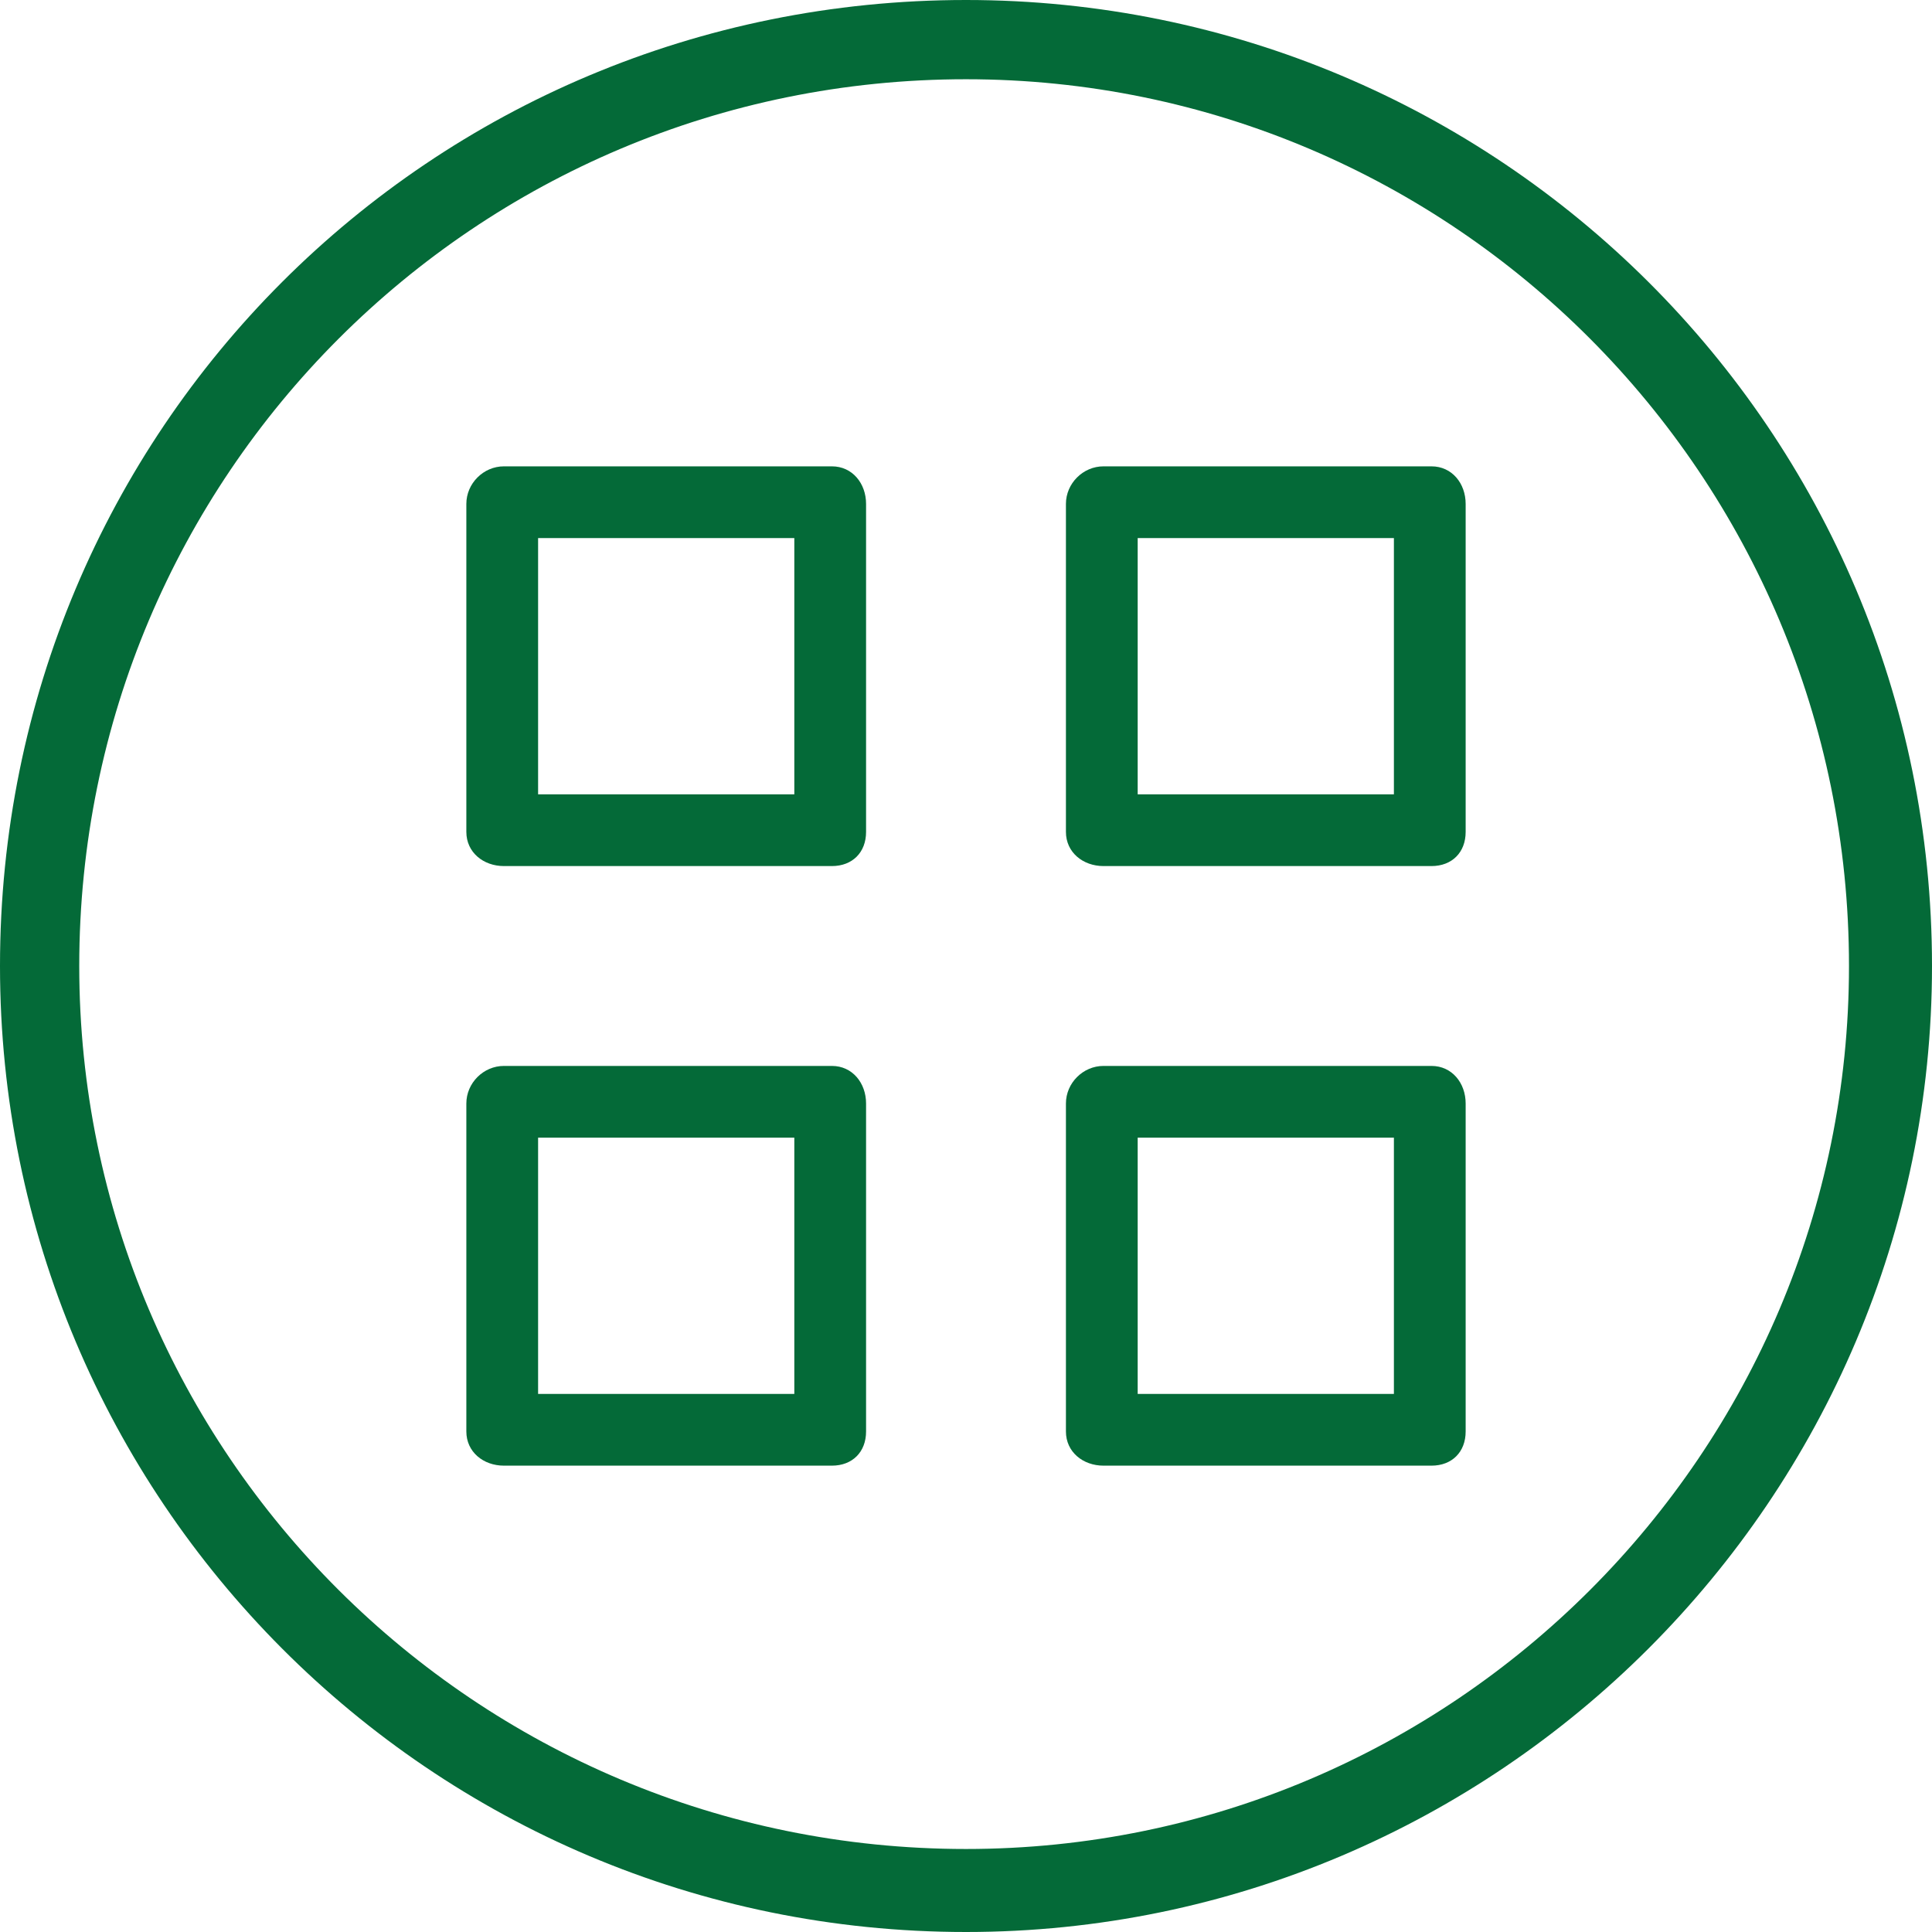
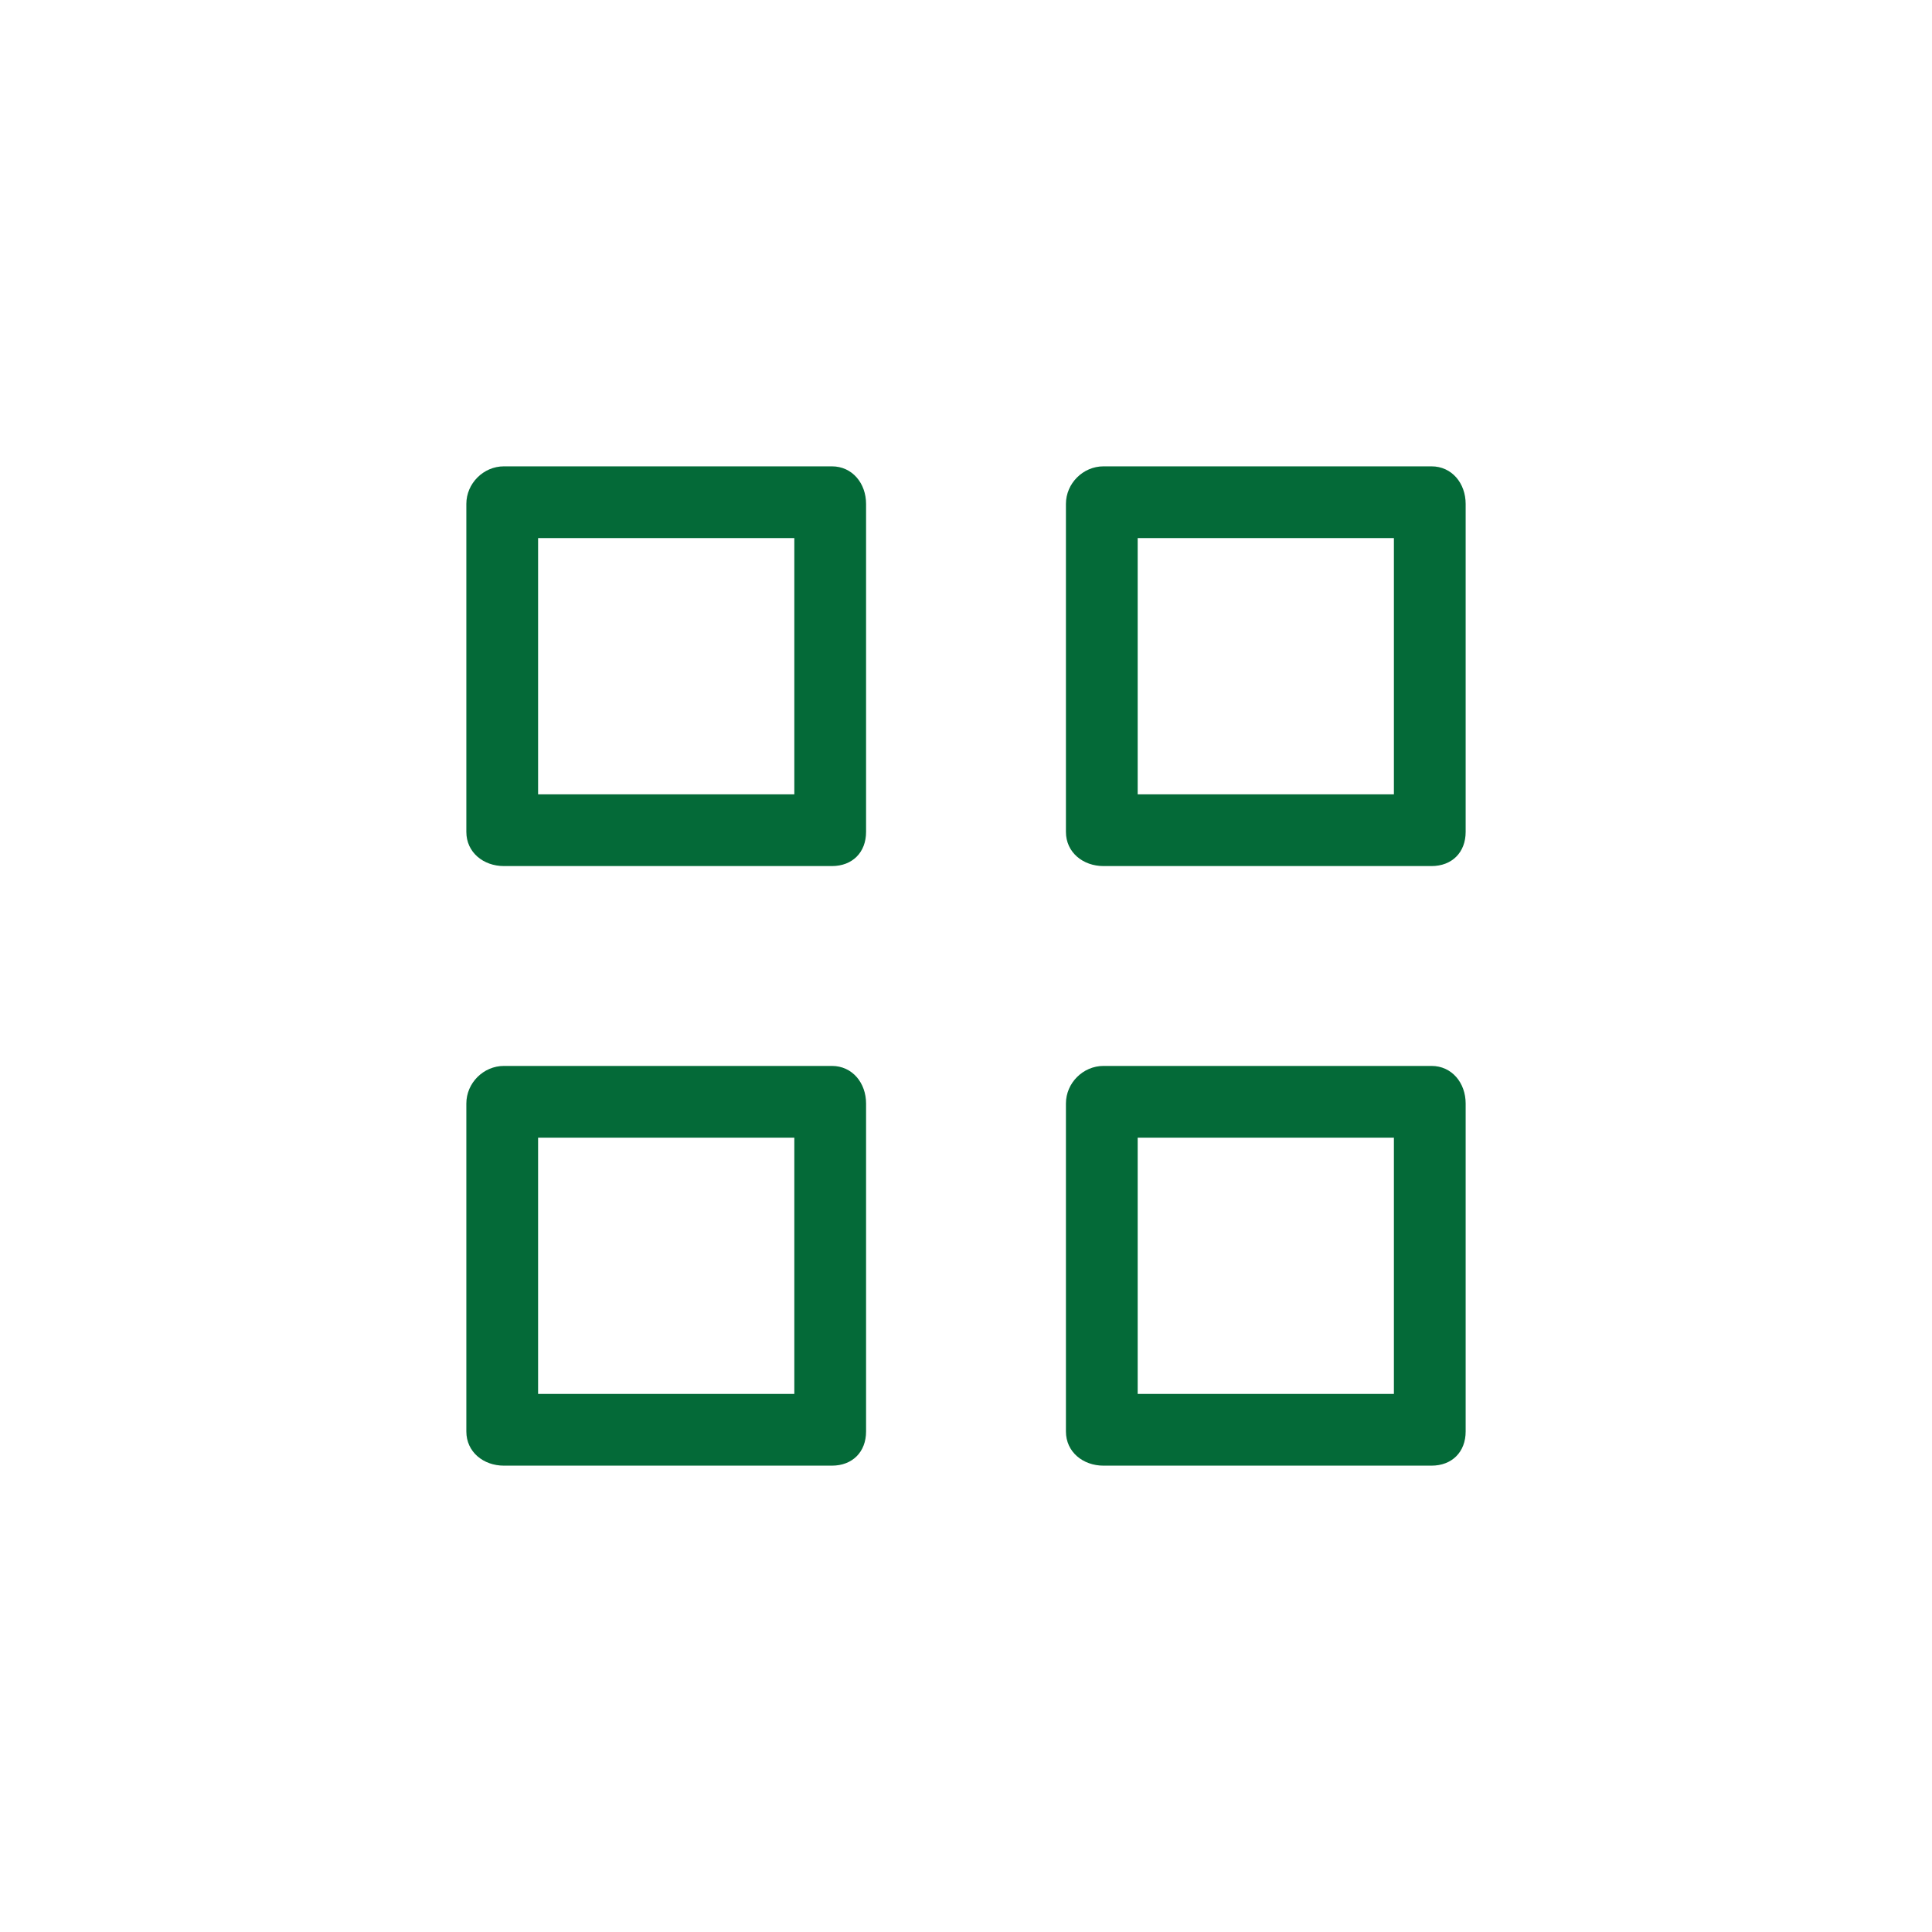
<svg xmlns="http://www.w3.org/2000/svg" width="58" height="58" viewBox="0 0 58 58">
  <g fill="#046A38" fill-rule="evenodd">
-     <path d="M29,2.379 C43.613,2.379 55.508,14.273 55.508,29 C55.508,43.613 43.613,55.508 29,55.508 C14.273,55.508 2.379,43.613 2.379,29 C2.379,14.273 14.273,2.379 29,2.379 L29,2.379 Z M29,0 C12.914,0 0,12.914 0,29 C0,44.973 12.914,58 29,58 C44.973,58 58,44.973 58,29 C58,12.914 44.973,0 29,0 Z" />
    <path d="M24.974,14 C15.128,14 15.128,14 15.128,14 C14.513,14 14,14.513 14,15.128 C14,24.974 14,24.974 14,24.974 C14,25.59 14.513,26 15.128,26 C24.974,26 24.974,26 24.974,26 C25.59,26 26,25.59 26,24.974 C26,15.128 26,15.128 26,15.128 C26,14.513 25.59,14 24.974,14 Z M23.846,23.846 C16.154,23.846 16.154,23.846 16.154,23.846 C16.154,16.154 16.154,16.154 16.154,16.154 C23.846,16.154 23.846,16.154 23.846,16.154 L23.846,23.846 Z M42.974,14 C33.128,14 33.128,14 33.128,14 C32.513,14 32,14.513 32,15.128 C32,24.974 32,24.974 32,24.974 C32,25.59 32.513,26 33.128,26 C42.974,26 42.974,26 42.974,26 C43.59,26 44,25.59 44,24.974 C44,15.128 44,15.128 44,15.128 C44,14.513 43.59,14 42.974,14 Z M41.846,23.846 C34.154,23.846 34.154,23.846 34.154,23.846 C34.154,16.154 34.154,16.154 34.154,16.154 C41.846,16.154 41.846,16.154 41.846,16.154 L41.846,23.846 Z M24.974,32 C15.128,32 15.128,32 15.128,32 C14.513,32 14,32.513 14,33.128 C14,42.974 14,42.974 14,42.974 C14,43.59 14.513,44 15.128,44 C24.974,44 24.974,44 24.974,44 C25.59,44 26,43.59 26,42.974 C26,33.128 26,33.128 26,33.128 C26,32.513 25.59,32 24.974,32 Z M23.846,41.846 C16.154,41.846 16.154,41.846 16.154,41.846 C16.154,34.154 16.154,34.154 16.154,34.154 C23.846,34.154 23.846,34.154 23.846,34.154 L23.846,41.846 Z M42.974,32 C33.128,32 33.128,32 33.128,32 C32.513,32 32,32.513 32,33.128 C32,42.974 32,42.974 32,42.974 C32,43.59 32.513,44 33.128,44 C42.974,44 42.974,44 42.974,44 C43.59,44 44,43.59 44,42.974 C44,33.128 44,33.128 44,33.128 C44,32.513 43.59,32 42.974,32 Z M41.846,41.846 C34.154,41.846 34.154,41.846 34.154,41.846 C34.154,34.154 34.154,34.154 34.154,34.154 C41.846,34.154 41.846,34.154 41.846,34.154 L41.846,41.846 Z" />
  </g>
</svg>